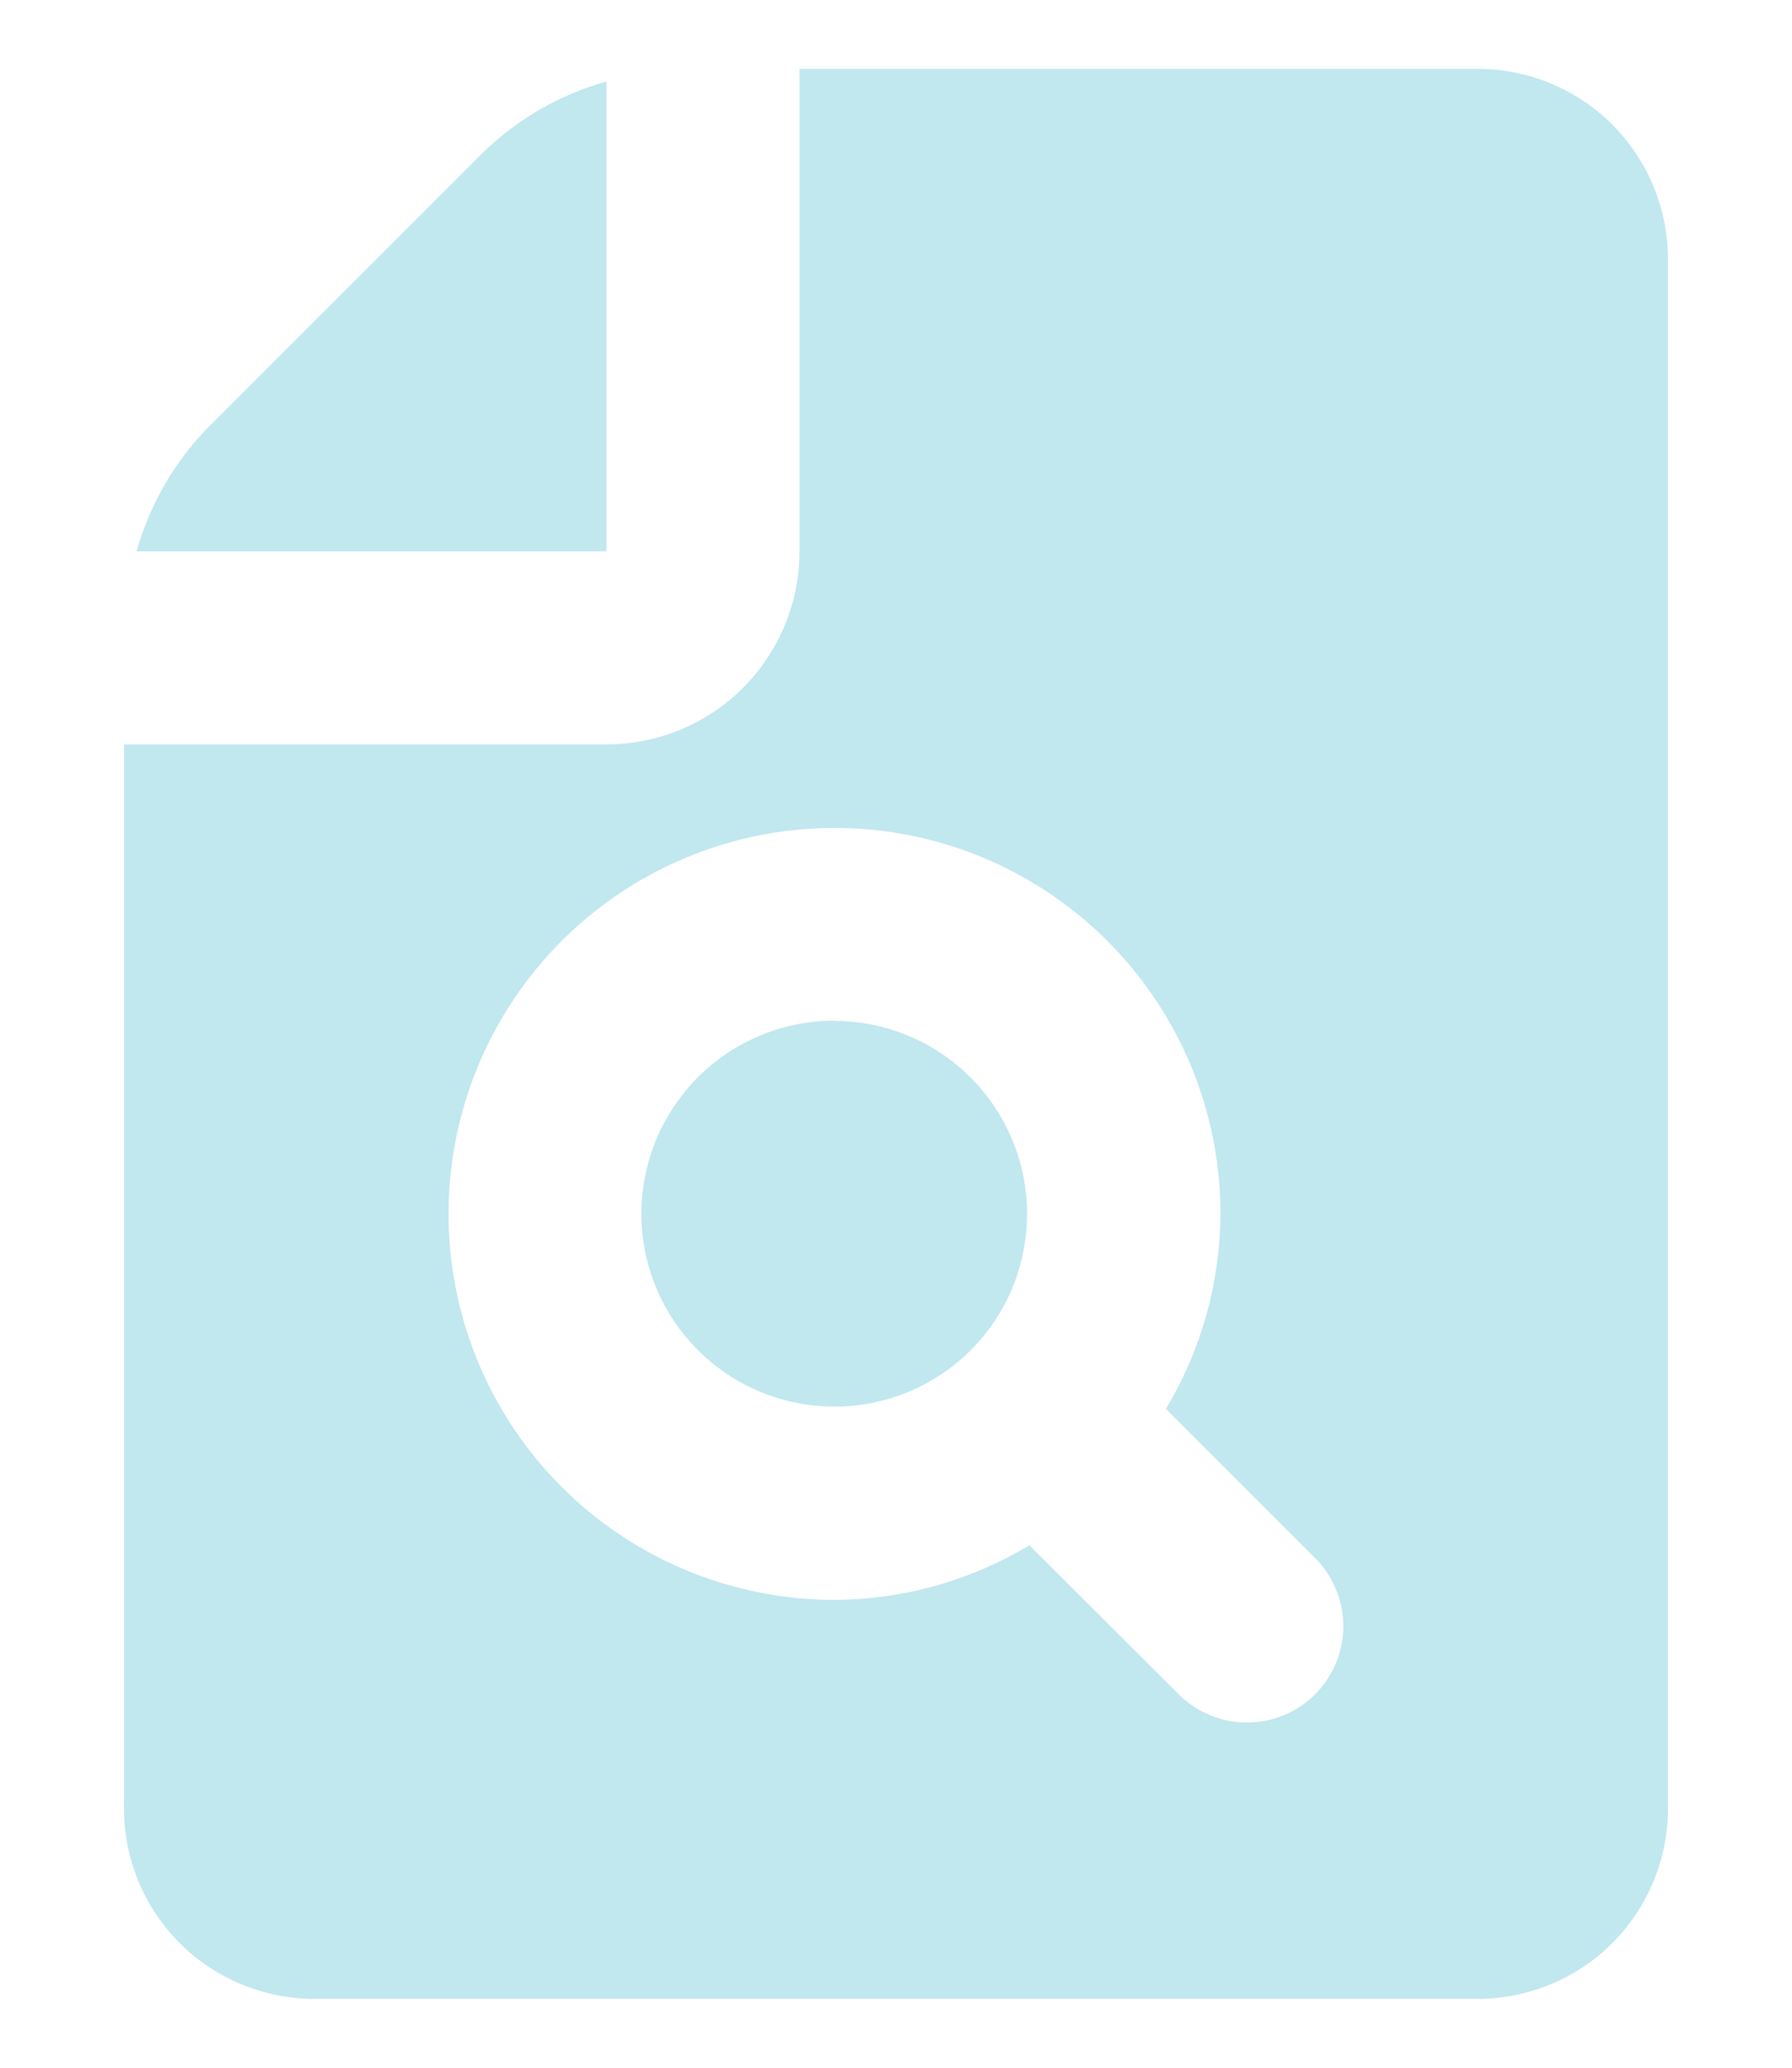
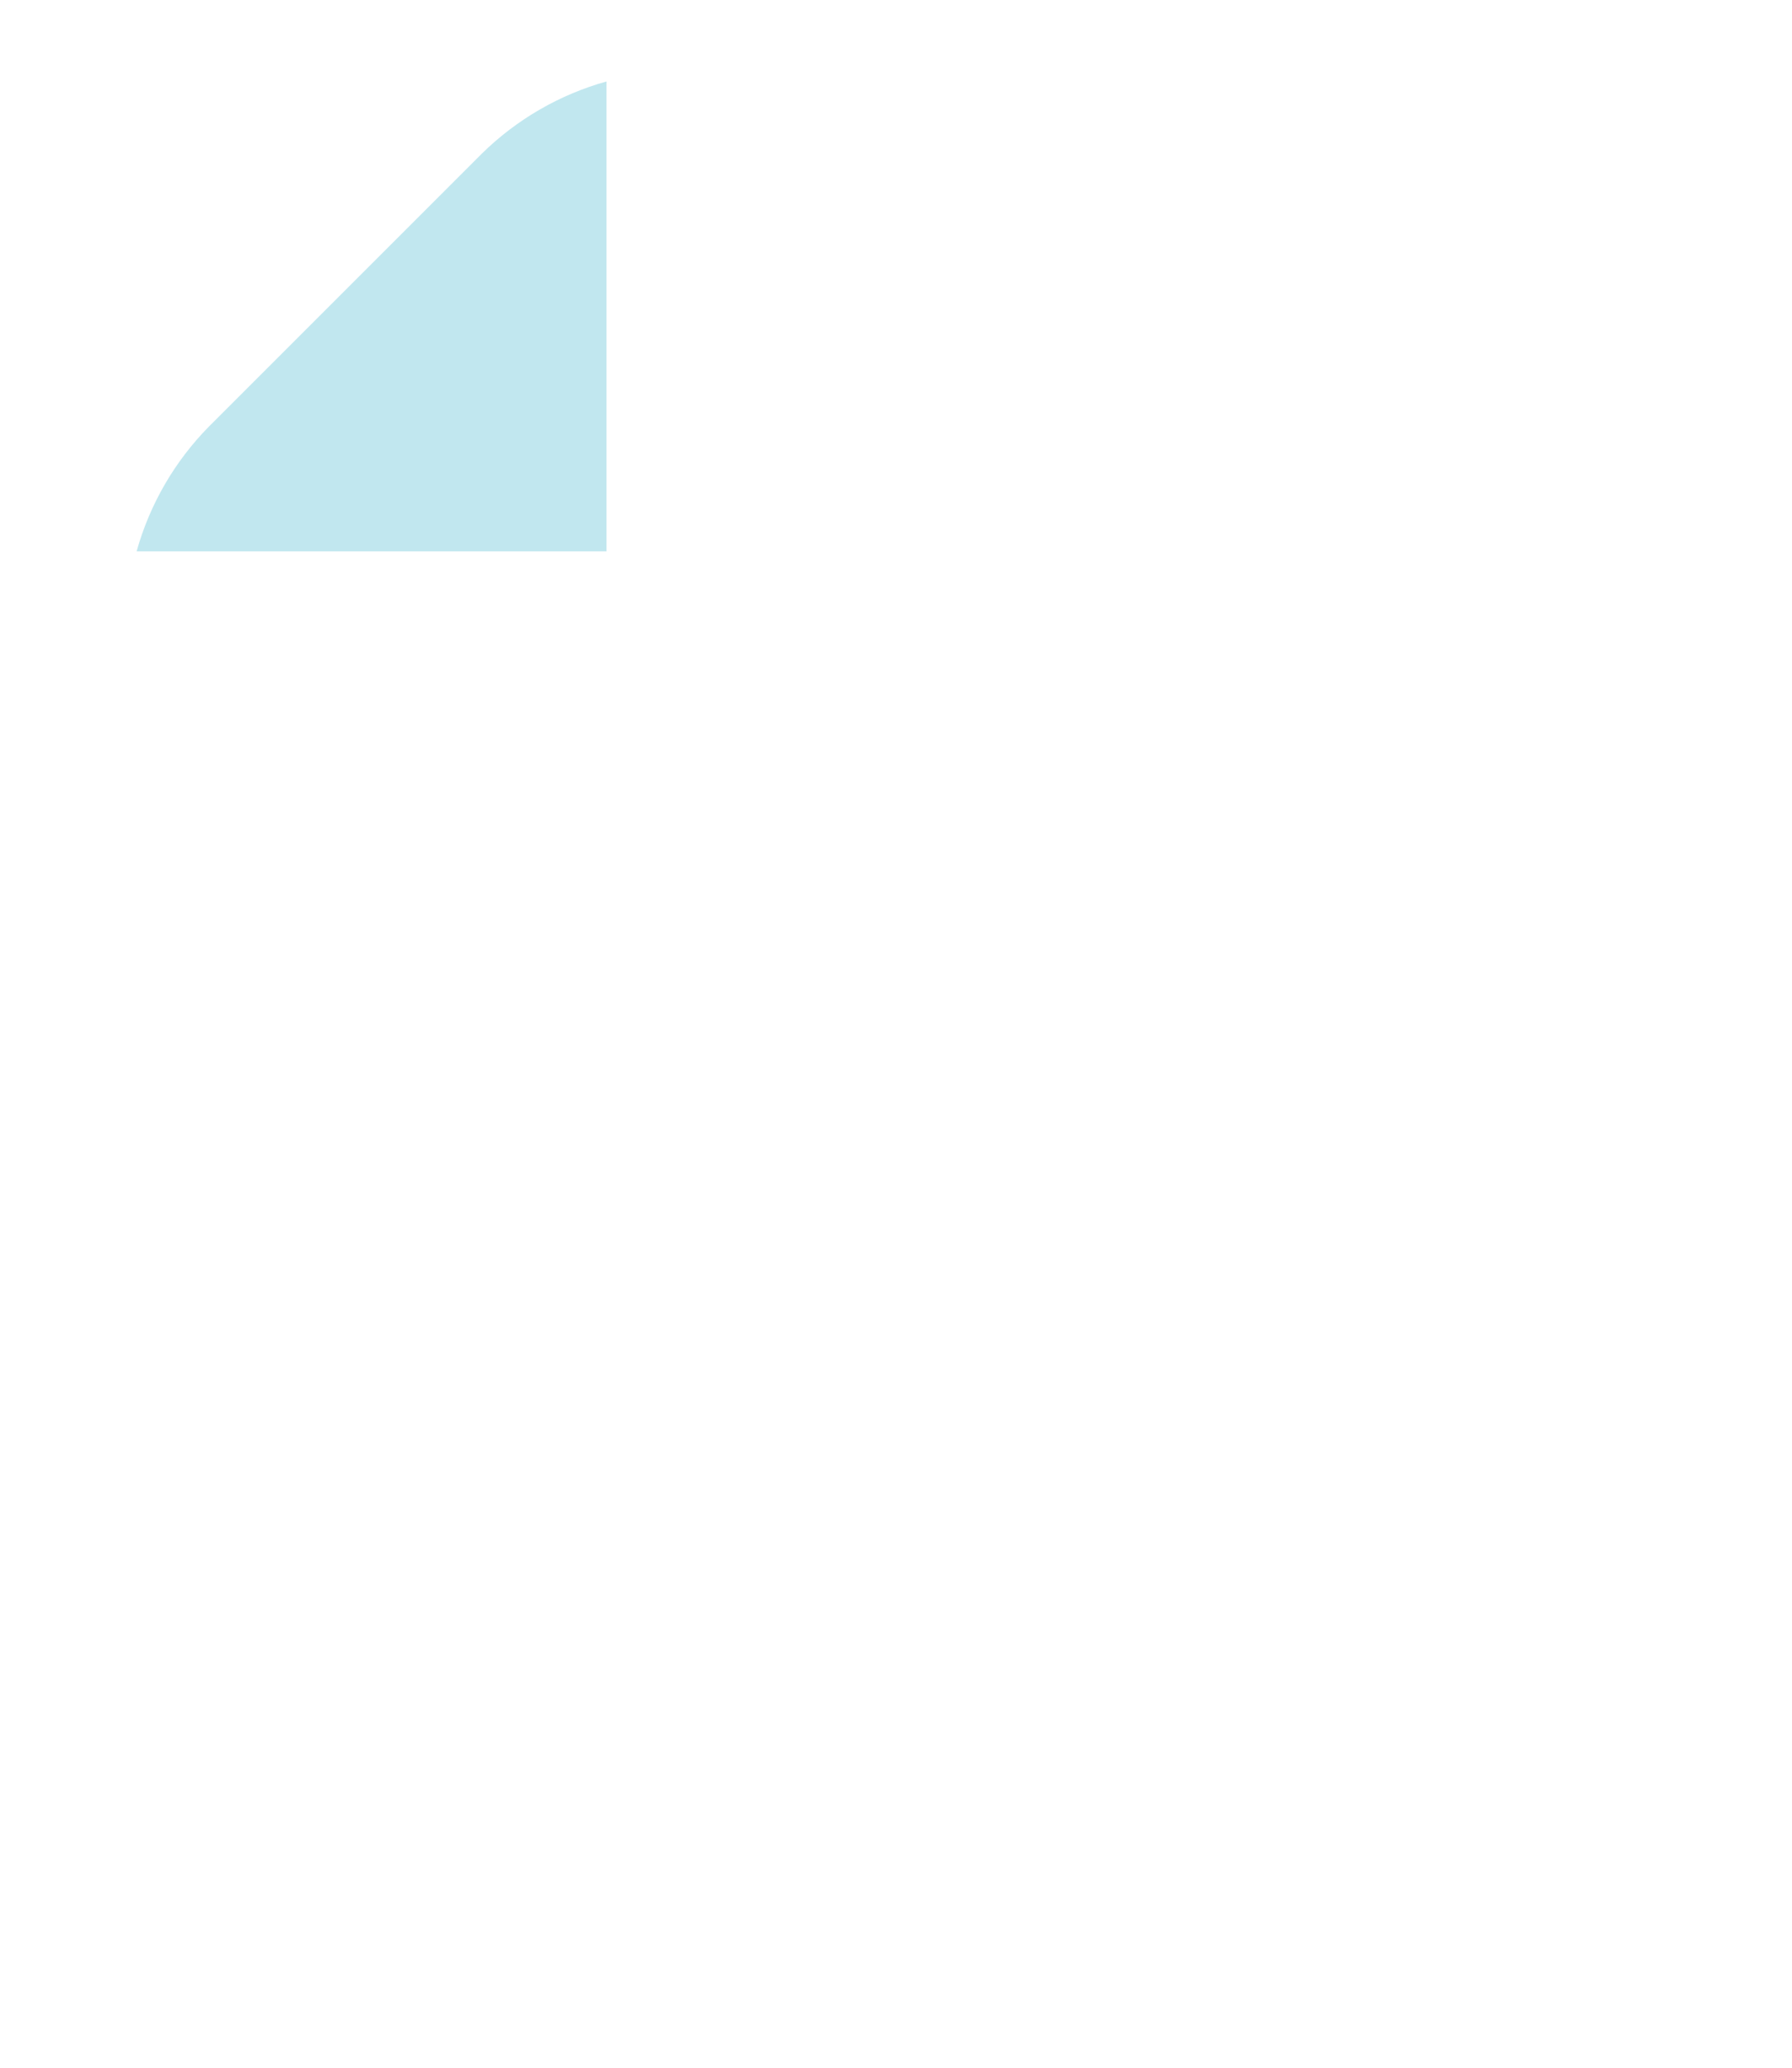
<svg xmlns="http://www.w3.org/2000/svg" width="13" height="15" viewBox="0 0 13 15" fill="none">
-   <path d="M6.054 7.404C5.824 7.404 5.597 7.461 5.394 7.569C5.191 7.677 5.018 7.834 4.89 8.026C4.761 8.217 4.683 8.437 4.66 8.666C4.637 8.895 4.671 9.126 4.759 9.339C4.847 9.552 4.986 9.74 5.164 9.886C5.342 10.032 5.553 10.132 5.779 10.177C6.005 10.222 6.238 10.211 6.459 10.144C6.679 10.077 6.88 9.957 7.042 9.795C7.238 9.599 7.371 9.349 7.424 9.078C7.478 8.807 7.45 8.525 7.344 8.27C7.238 8.014 7.059 7.796 6.829 7.642C6.599 7.489 6.329 7.406 6.052 7.406L6.054 7.404Z" fill="#C1E7EF" />
  <path d="M4.4 4V0.591C4.059 0.686 3.747 0.867 3.495 1.115L1.515 3.095C1.267 3.347 1.086 3.659 0.991 4H4.4Z" fill="#C1E7EF" />
-   <path d="M10.746 0.5H5.8V4C5.8 4.371 5.652 4.727 5.39 4.99C5.127 5.253 4.771 5.4 4.4 5.4H0.9V13.1C0.894 13.465 1.034 13.817 1.288 14.08C1.541 14.342 1.889 14.493 2.254 14.5H10.746C11.111 14.493 11.459 14.342 11.712 14.08C11.966 13.817 12.105 13.465 12.1 13.1V1.9C12.105 1.535 11.966 1.183 11.712 0.92C11.459 0.658 11.111 0.507 10.746 0.5ZM9.541 12.291C9.409 12.422 9.231 12.496 9.046 12.496C8.86 12.496 8.682 12.422 8.551 12.291L7.468 11.21C7.041 11.467 6.552 11.604 6.054 11.606C5.5 11.606 4.959 11.442 4.498 11.134C4.038 10.827 3.679 10.389 3.467 9.878C3.255 9.366 3.2 8.803 3.308 8.26C3.416 7.717 3.683 7.218 4.074 6.826C4.466 6.435 4.965 6.168 5.508 6.06C6.051 5.952 6.614 6.007 7.125 6.219C7.637 6.431 8.074 6.79 8.382 7.251C8.69 7.711 8.854 8.252 8.854 8.806C8.851 9.305 8.715 9.793 8.458 10.22L9.541 11.303C9.671 11.434 9.745 11.612 9.745 11.797C9.745 11.982 9.671 12.16 9.541 12.291Z" fill="#C1E7EF" />
</svg>